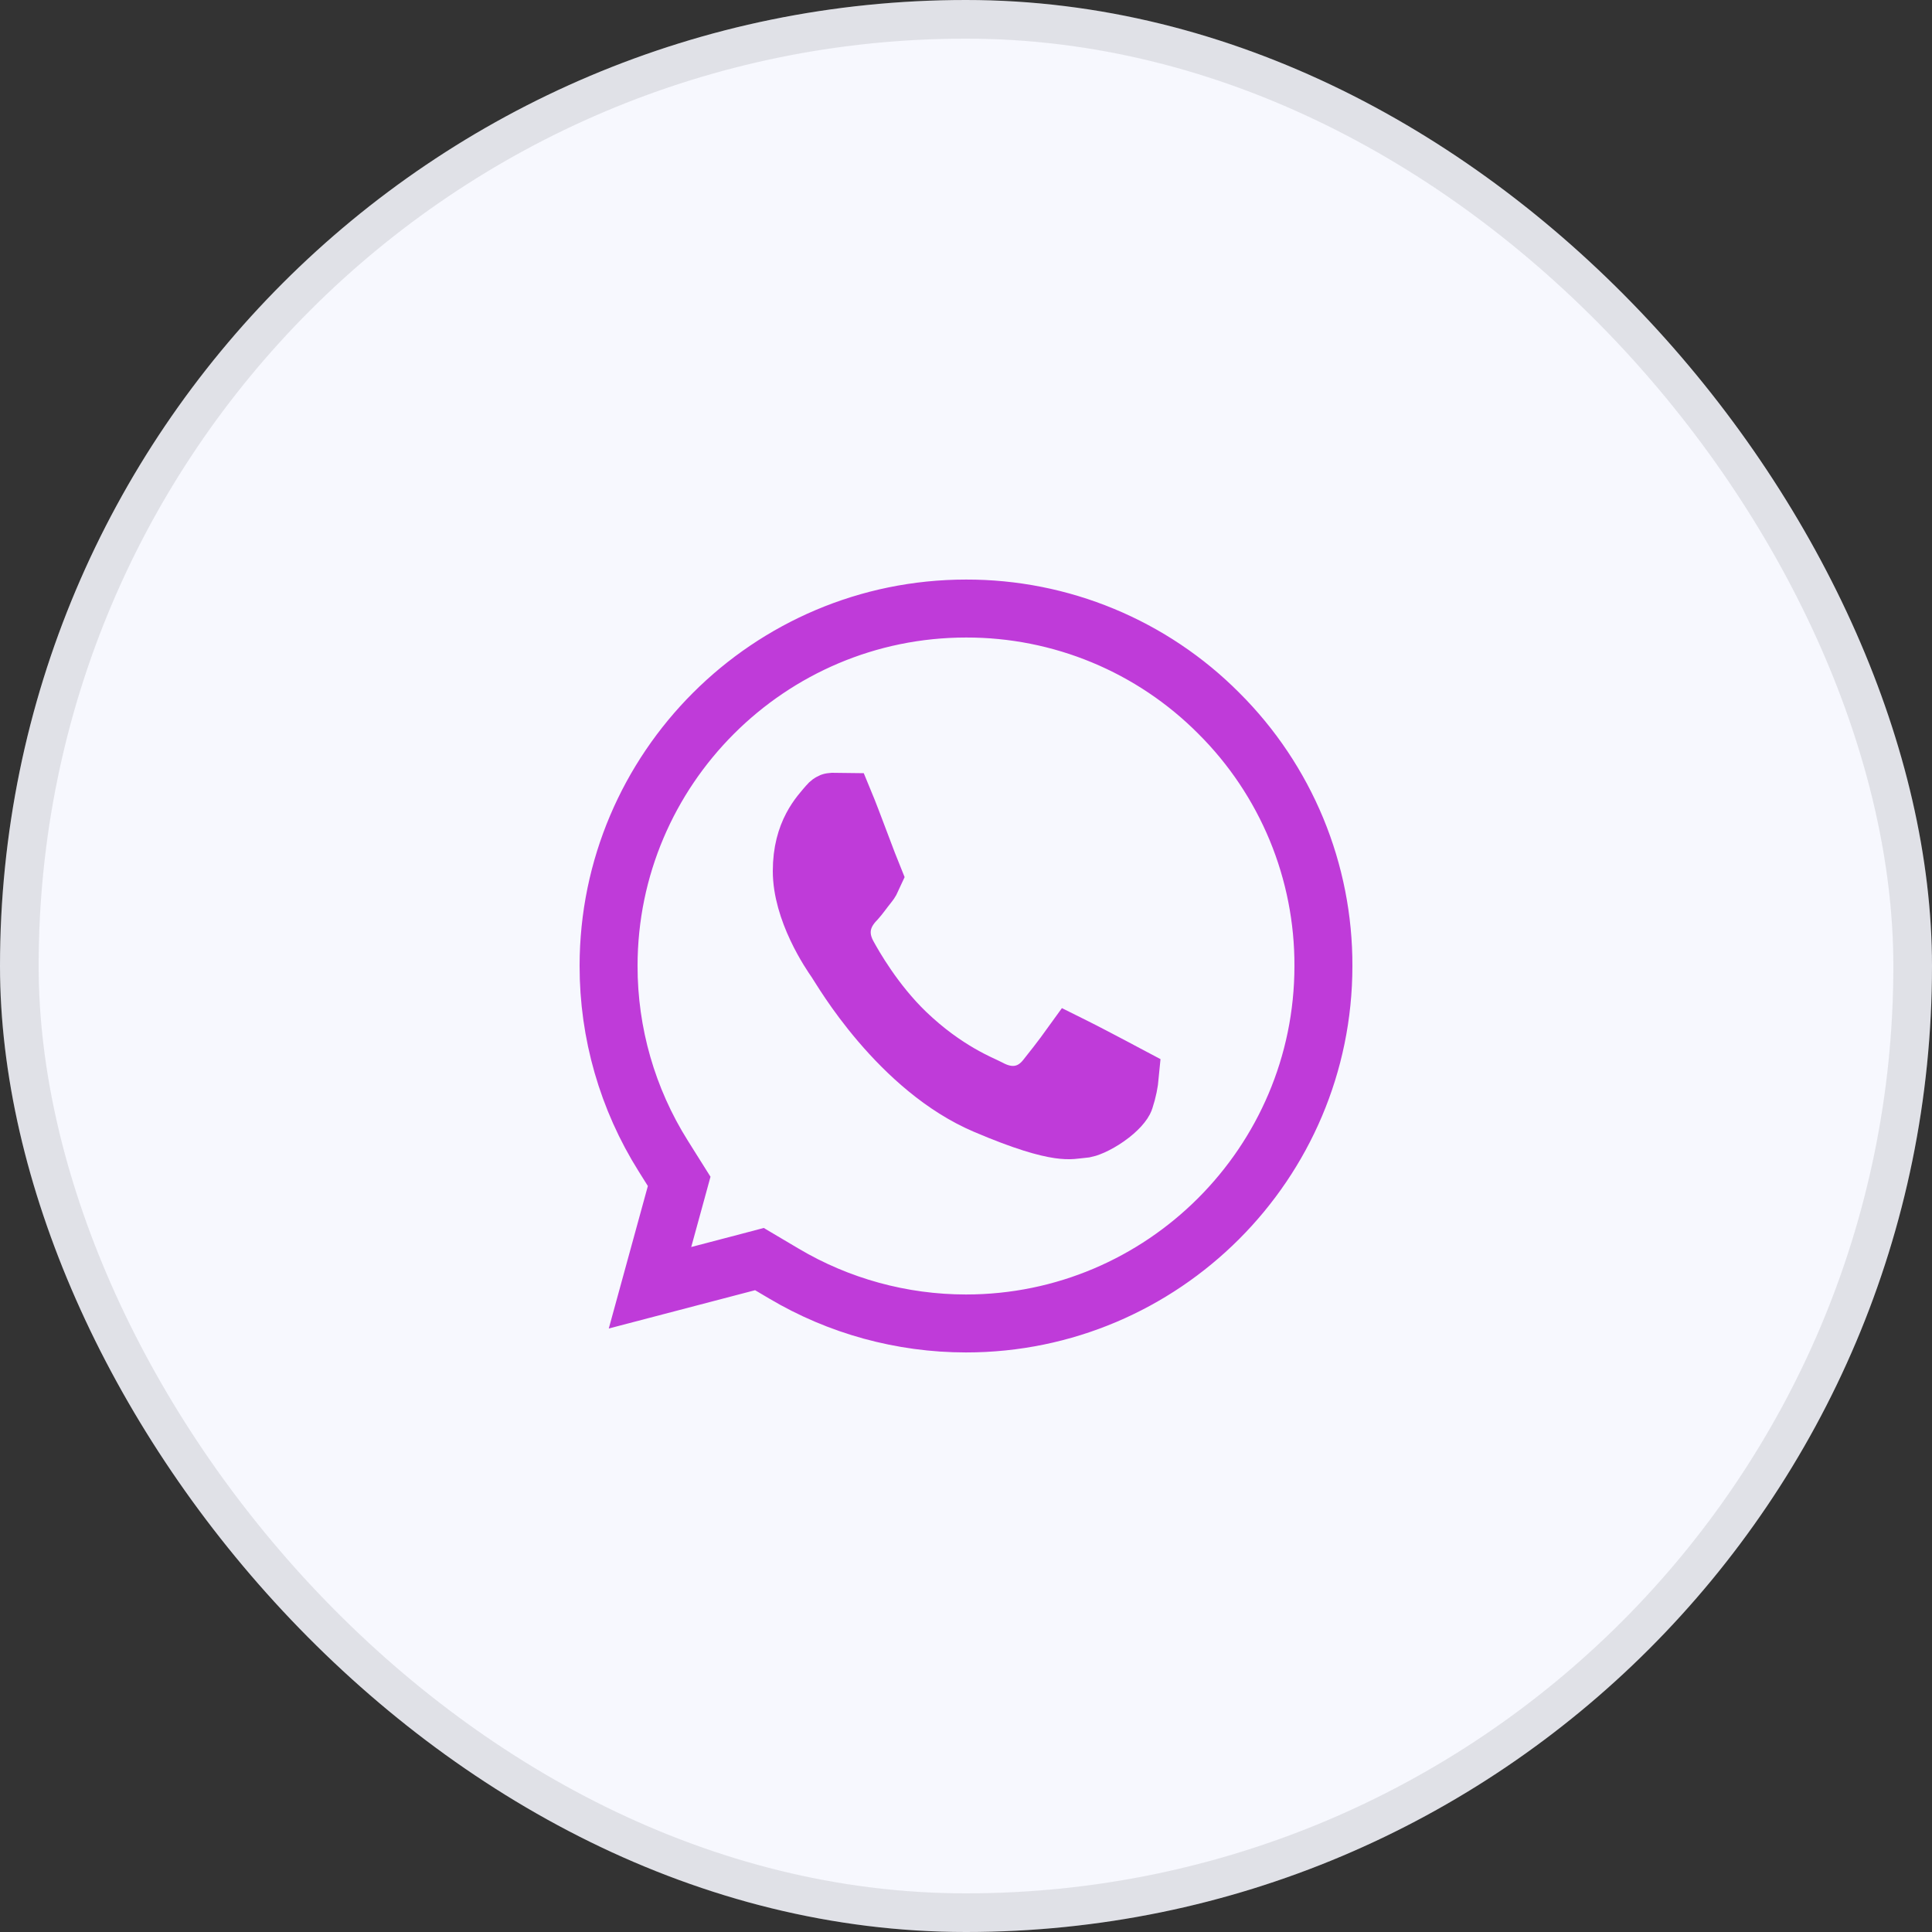
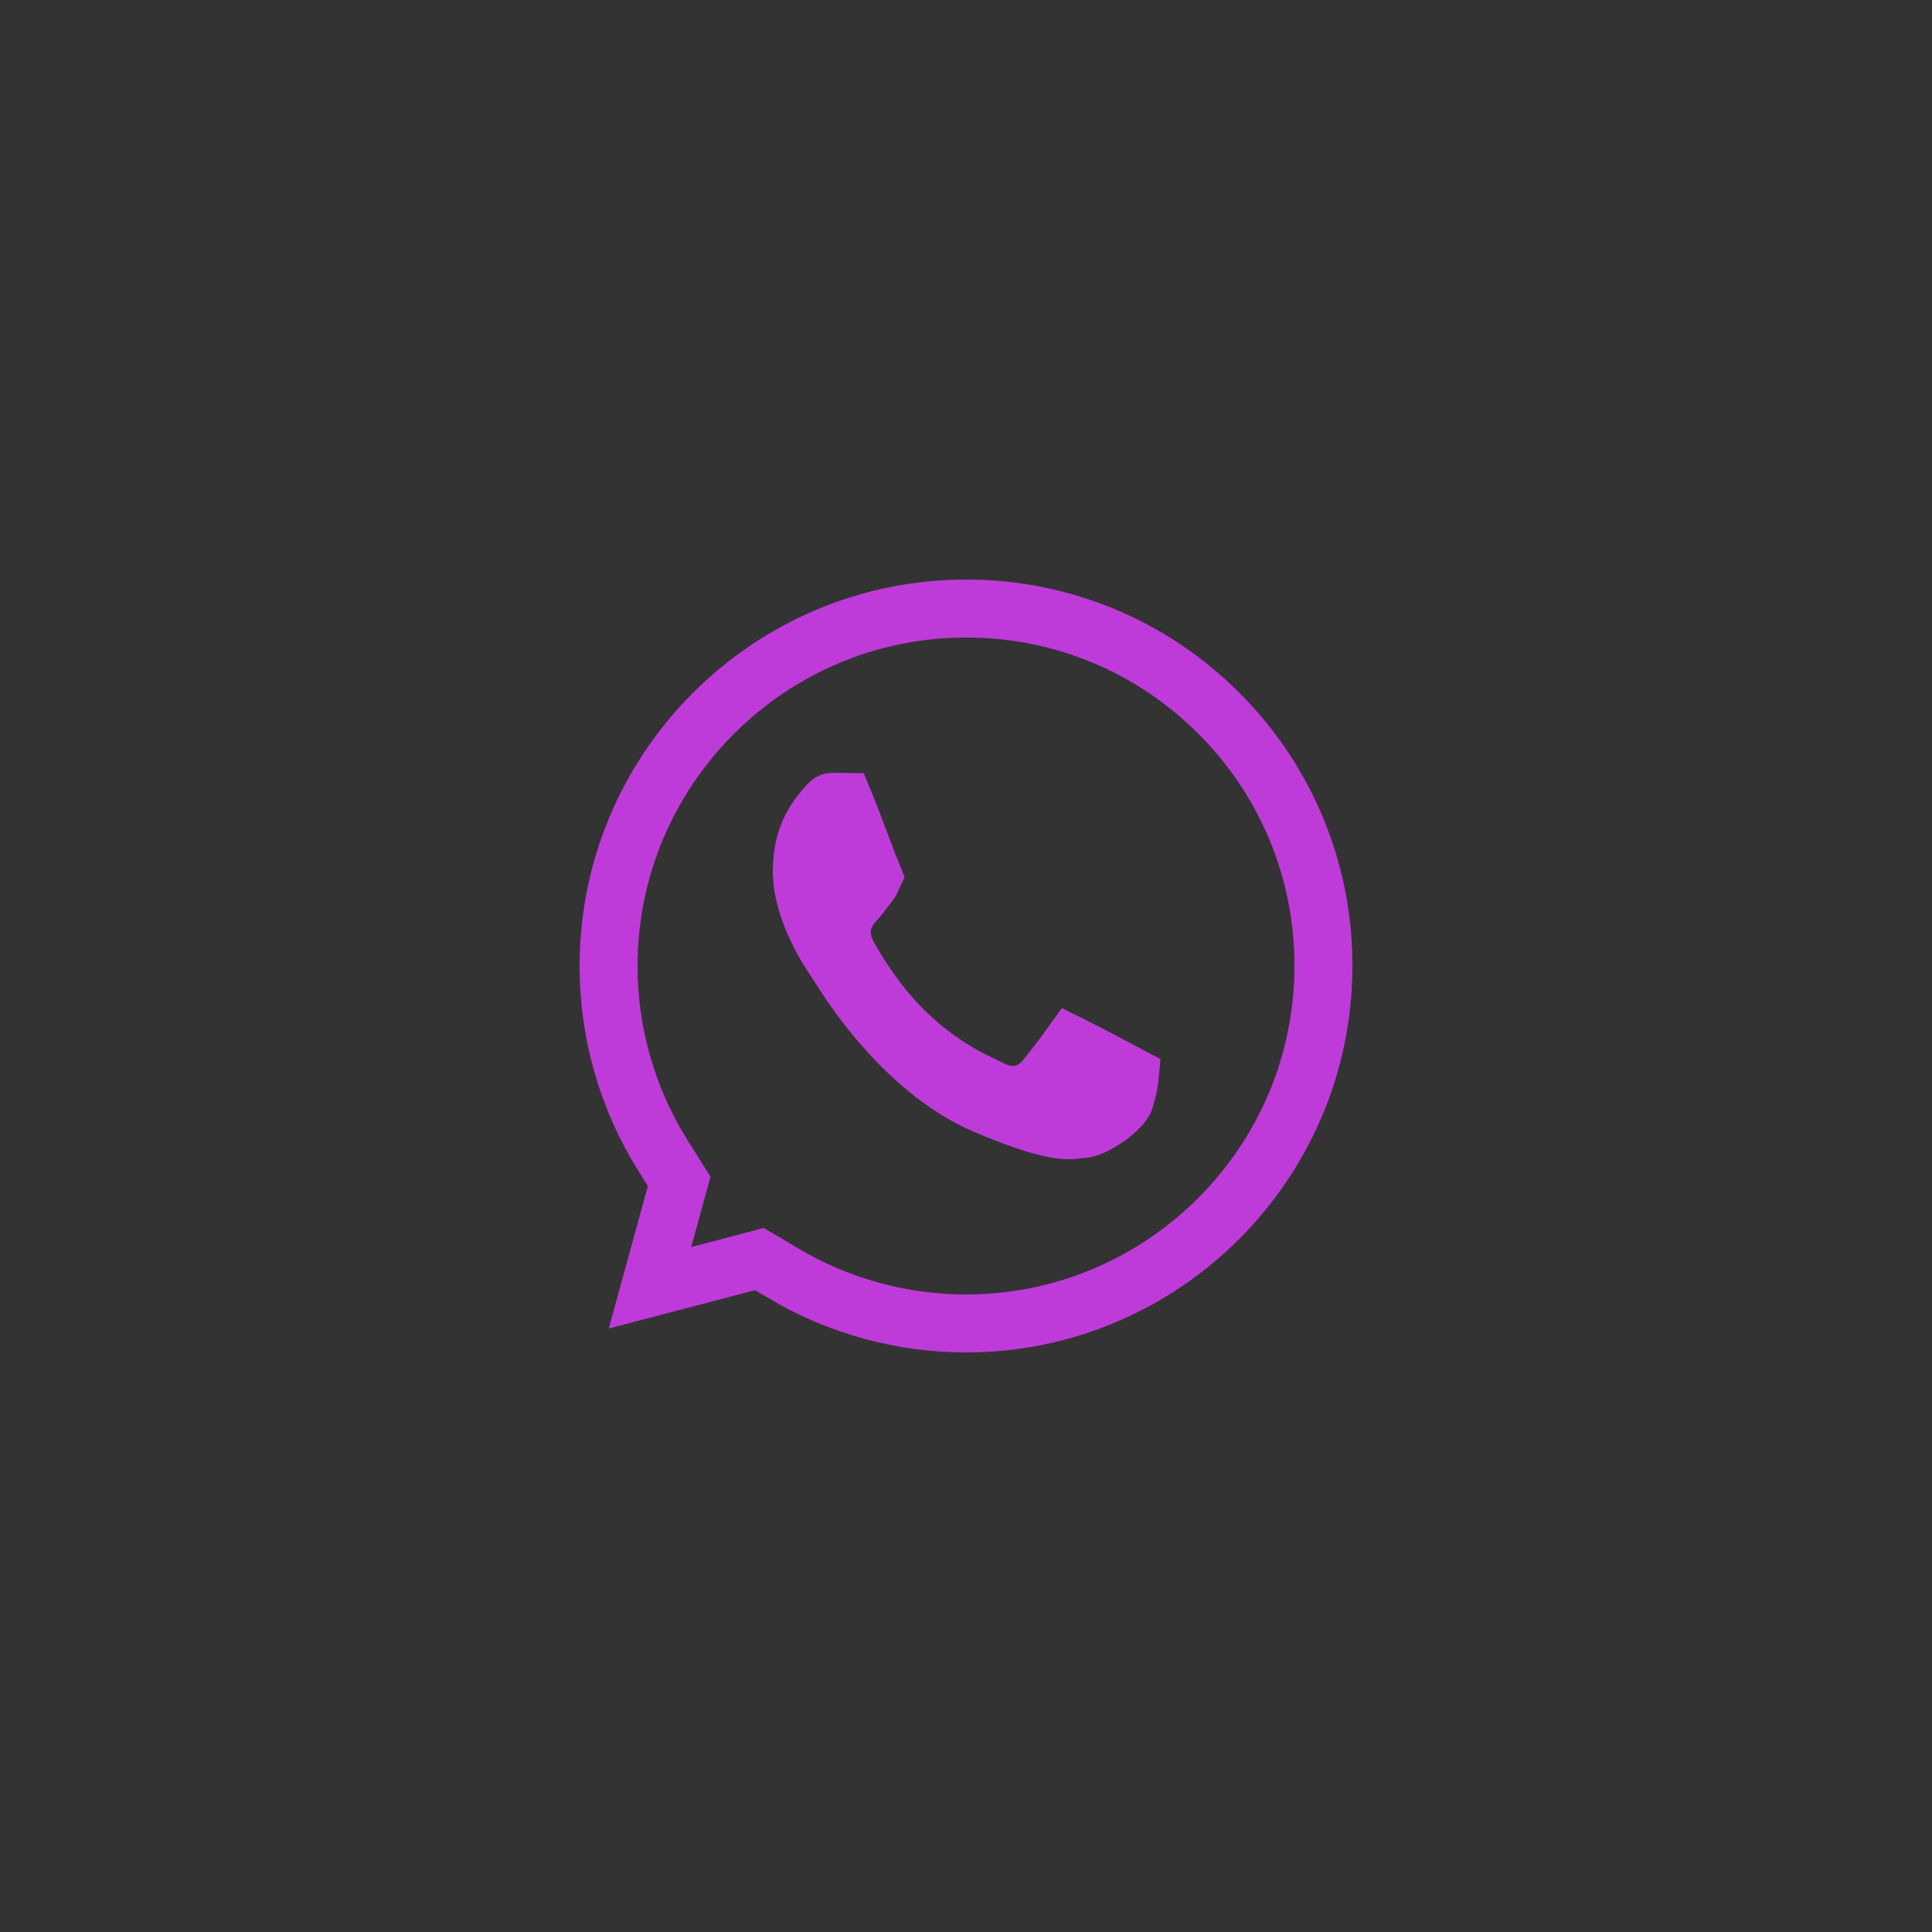
<svg xmlns="http://www.w3.org/2000/svg" width="50" height="50" viewBox="0 0 50 50" fill="none">
  <rect x="0" y="0" width="50" height="50" fill="#333333" stroke="none" />
-   <rect width="50" height="50" rx="25" fill="#F7F8FE" />
-   <rect x="0.5" y="0.5" width="49" height="49" rx="24.5" stroke="#121217" stroke-opacity="0.1" />
  <path d="M25.004 15.749H25.006C26.22 15.747 27.423 15.985 28.545 16.45C29.667 16.915 30.686 17.598 31.542 18.459L31.545 18.462C32.406 19.319 33.088 20.339 33.553 21.461C34.017 22.584 34.254 23.787 34.25 25.002V25.003C34.248 30.102 30.098 34.251 25 34.251H24.997C23.336 34.25 21.708 33.803 20.289 32.961L19.924 32.745L19.654 32.585L19.351 32.665L16.822 33.327L17.49 30.892L17.577 30.574L17.401 30.294L17.164 29.916C16.238 28.443 15.748 26.737 15.75 24.997V24.996C15.752 19.898 19.902 15.749 25.004 15.749Z" stroke="#BF3BD9" stroke-width="1.5" />
-   <path d="M21.851 20.754C21.954 21.002 22.122 21.446 22.278 21.86C22.4 22.183 22.529 22.526 22.594 22.684C22.54 22.802 22.533 22.819 22.489 22.874C22.321 23.085 22.244 23.201 22.158 23.294C22.112 23.343 21.932 23.522 21.843 23.781C21.732 24.101 21.786 24.422 21.939 24.704C22.093 24.988 22.631 25.939 23.447 26.725C24.484 27.721 25.416 28.067 25.59 28.161C25.762 28.254 26.03 28.369 26.349 28.327C26.697 28.281 26.926 28.074 27.061 27.906C27.166 27.777 27.487 27.369 27.719 27.046C27.743 27.058 27.77 27.071 27.798 27.085C27.942 27.157 28.119 27.247 28.298 27.341C28.656 27.527 29.017 27.72 29.137 27.784C29.173 27.804 29.209 27.822 29.241 27.839C29.226 28.002 29.187 28.22 29.108 28.459C29.084 28.534 28.947 28.721 28.653 28.926C28.524 29.016 28.391 29.091 28.275 29.143C28.15 29.198 28.087 29.21 28.087 29.21C27.801 29.238 27.708 29.274 27.401 29.23C27.072 29.182 26.515 29.034 25.501 28.602C24.402 28.135 23.472 27.276 22.784 26.471C22.094 25.663 21.722 25.006 21.621 24.86C21.567 24.782 21.344 24.463 21.135 24.02C20.921 23.567 20.75 23.04 20.75 22.544C20.75 21.532 21.216 21.073 21.433 20.817C21.468 20.775 21.497 20.76 21.51 20.755C21.517 20.752 21.522 20.75 21.524 20.75L21.851 20.754Z" fill="#BF3BD9" stroke="#BF3BD9" stroke-width="1.5" />
+   <path d="M21.851 20.754C21.954 21.002 22.122 21.446 22.278 21.86C22.4 22.183 22.529 22.526 22.594 22.684C22.54 22.802 22.533 22.819 22.489 22.874C22.321 23.085 22.244 23.201 22.158 23.294C22.112 23.343 21.932 23.522 21.843 23.781C21.732 24.101 21.786 24.422 21.939 24.704C22.093 24.988 22.631 25.939 23.447 26.725C24.484 27.721 25.416 28.067 25.59 28.161C25.762 28.254 26.03 28.369 26.349 28.327C26.697 28.281 26.926 28.074 27.061 27.906C27.166 27.777 27.487 27.369 27.719 27.046C27.743 27.058 27.77 27.071 27.798 27.085C27.942 27.157 28.119 27.247 28.298 27.341C28.656 27.527 29.017 27.72 29.137 27.784C29.173 27.804 29.209 27.822 29.241 27.839C29.226 28.002 29.187 28.22 29.108 28.459C29.084 28.534 28.947 28.721 28.653 28.926C28.524 29.016 28.391 29.091 28.275 29.143C28.15 29.198 28.087 29.21 28.087 29.21C27.801 29.238 27.708 29.274 27.401 29.23C27.072 29.182 26.515 29.034 25.501 28.602C24.402 28.135 23.472 27.276 22.784 26.471C22.094 25.663 21.722 25.006 21.621 24.86C21.567 24.782 21.344 24.463 21.135 24.02C20.921 23.567 20.75 23.04 20.75 22.544C20.75 21.532 21.216 21.073 21.433 20.817C21.468 20.775 21.497 20.76 21.51 20.755C21.517 20.752 21.522 20.75 21.524 20.75Z" fill="#BF3BD9" stroke="#BF3BD9" stroke-width="1.5" />
</svg>